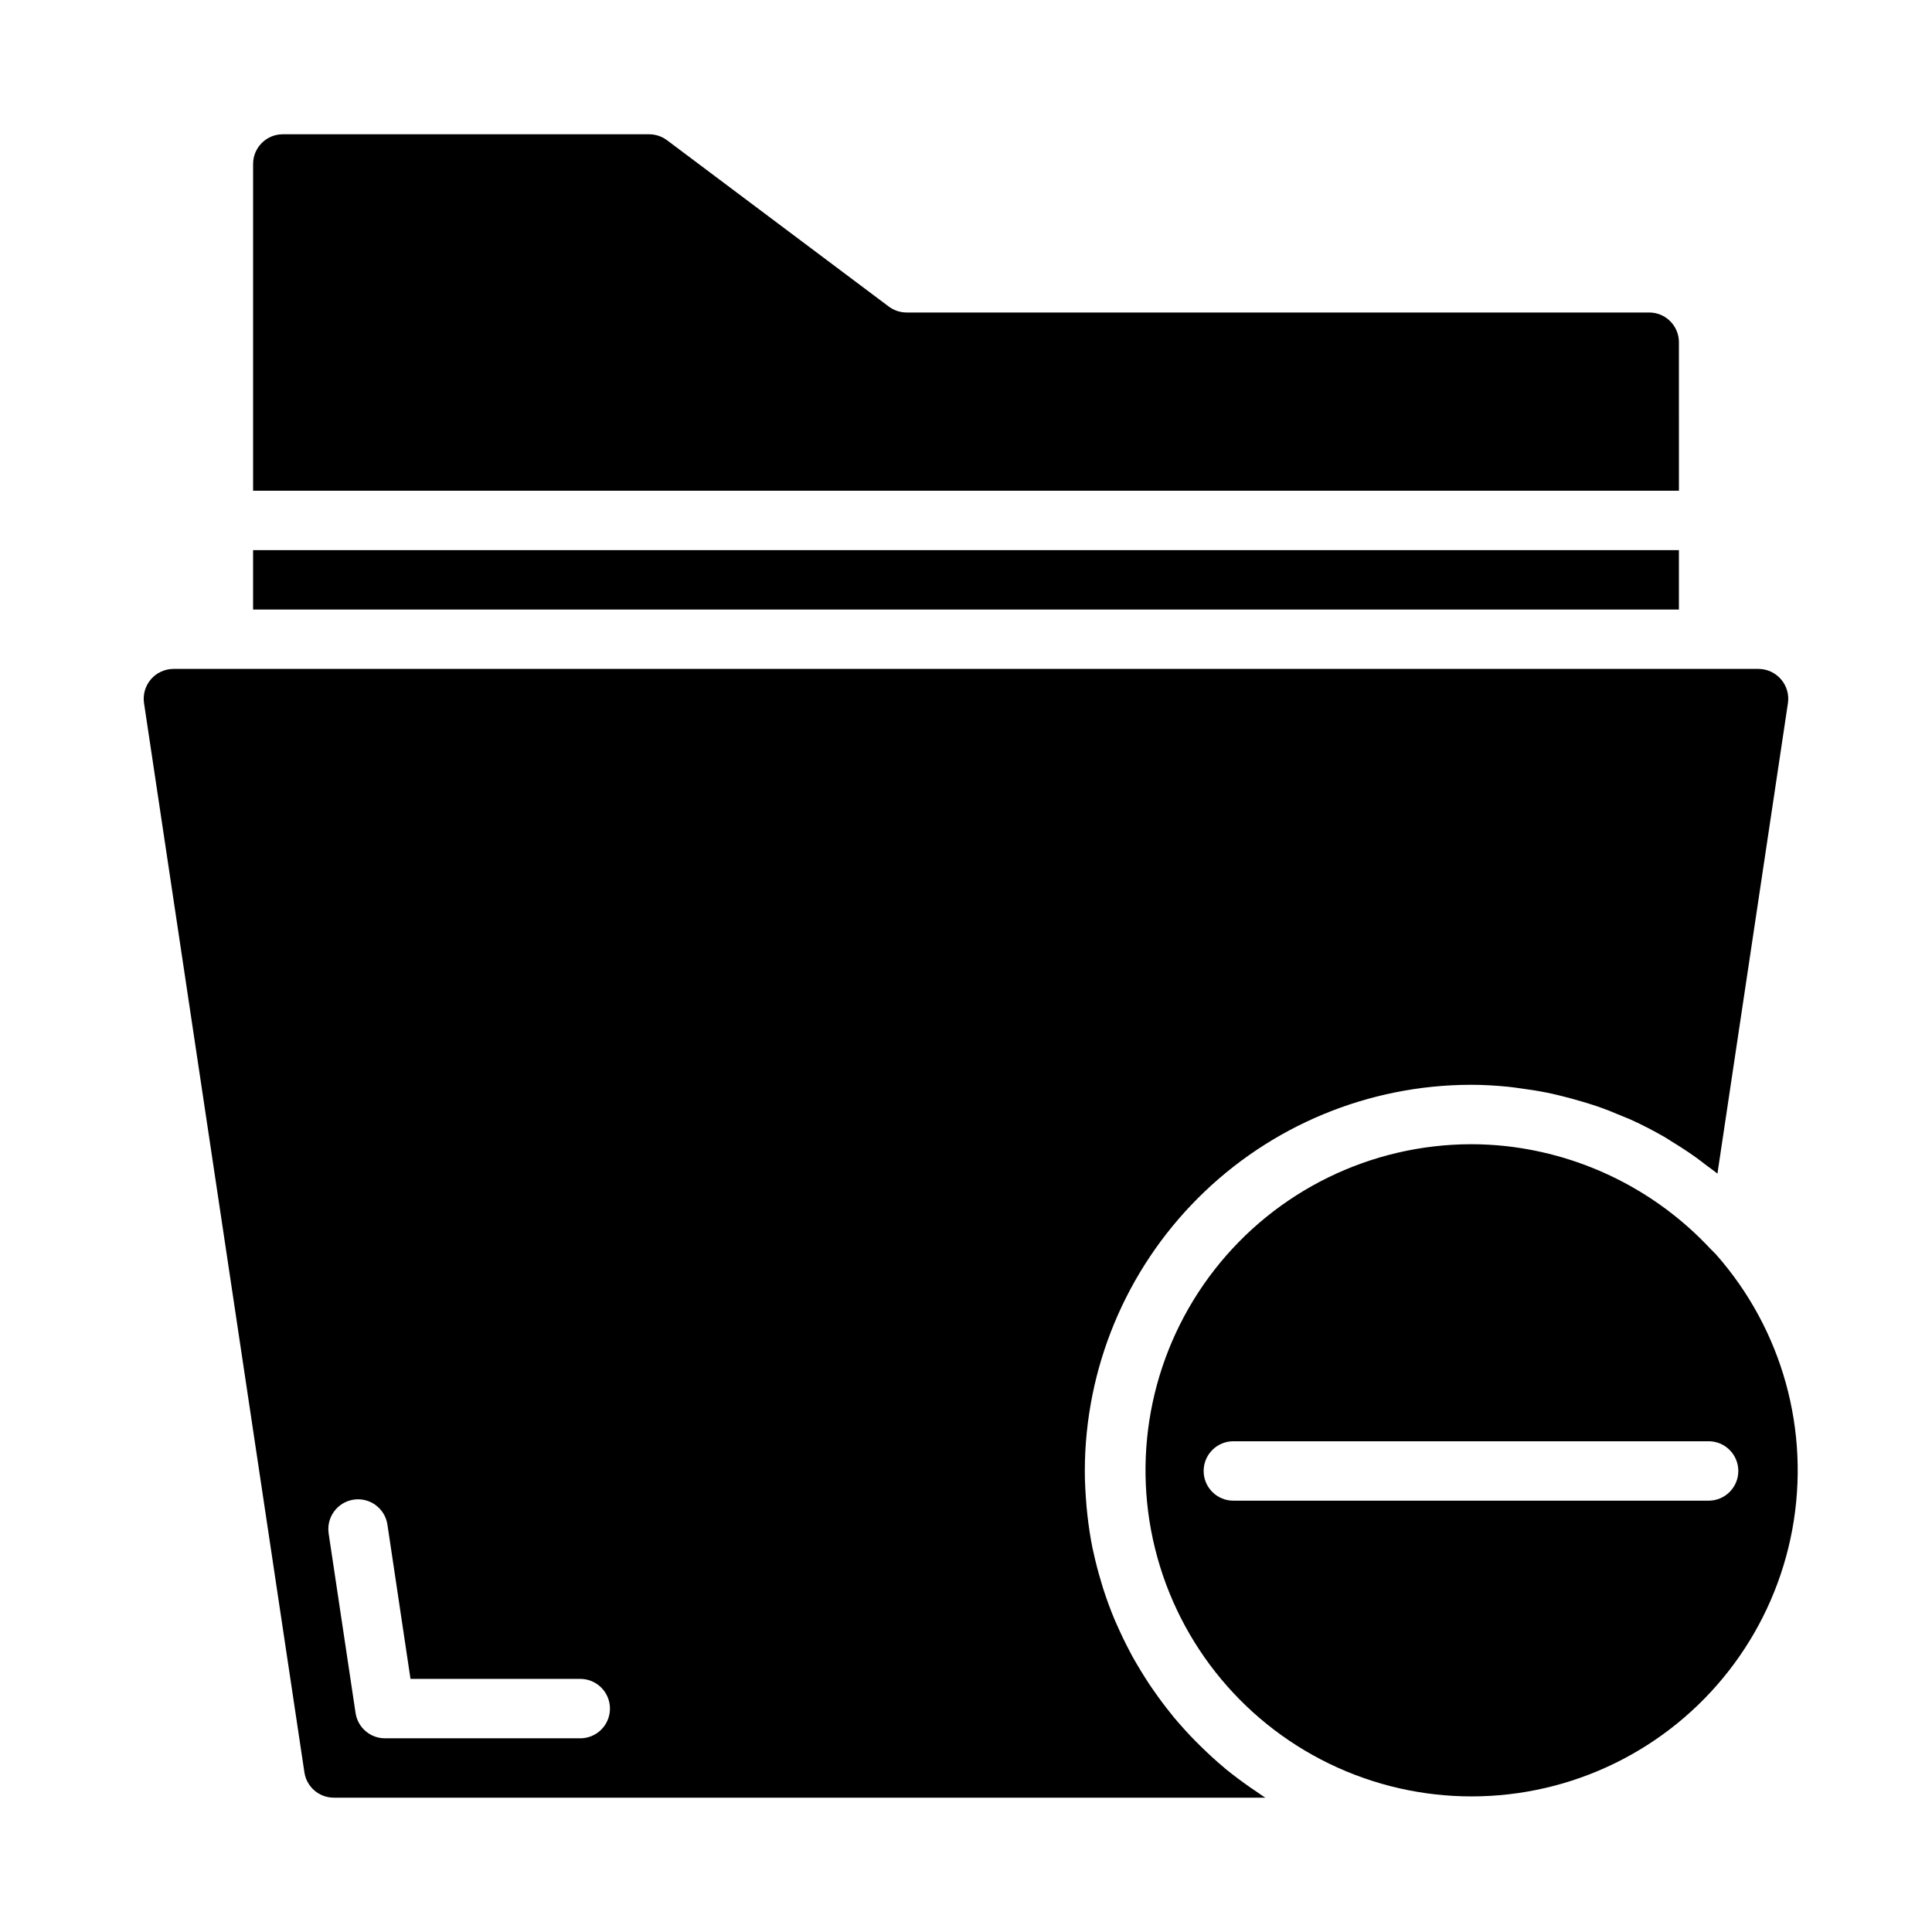
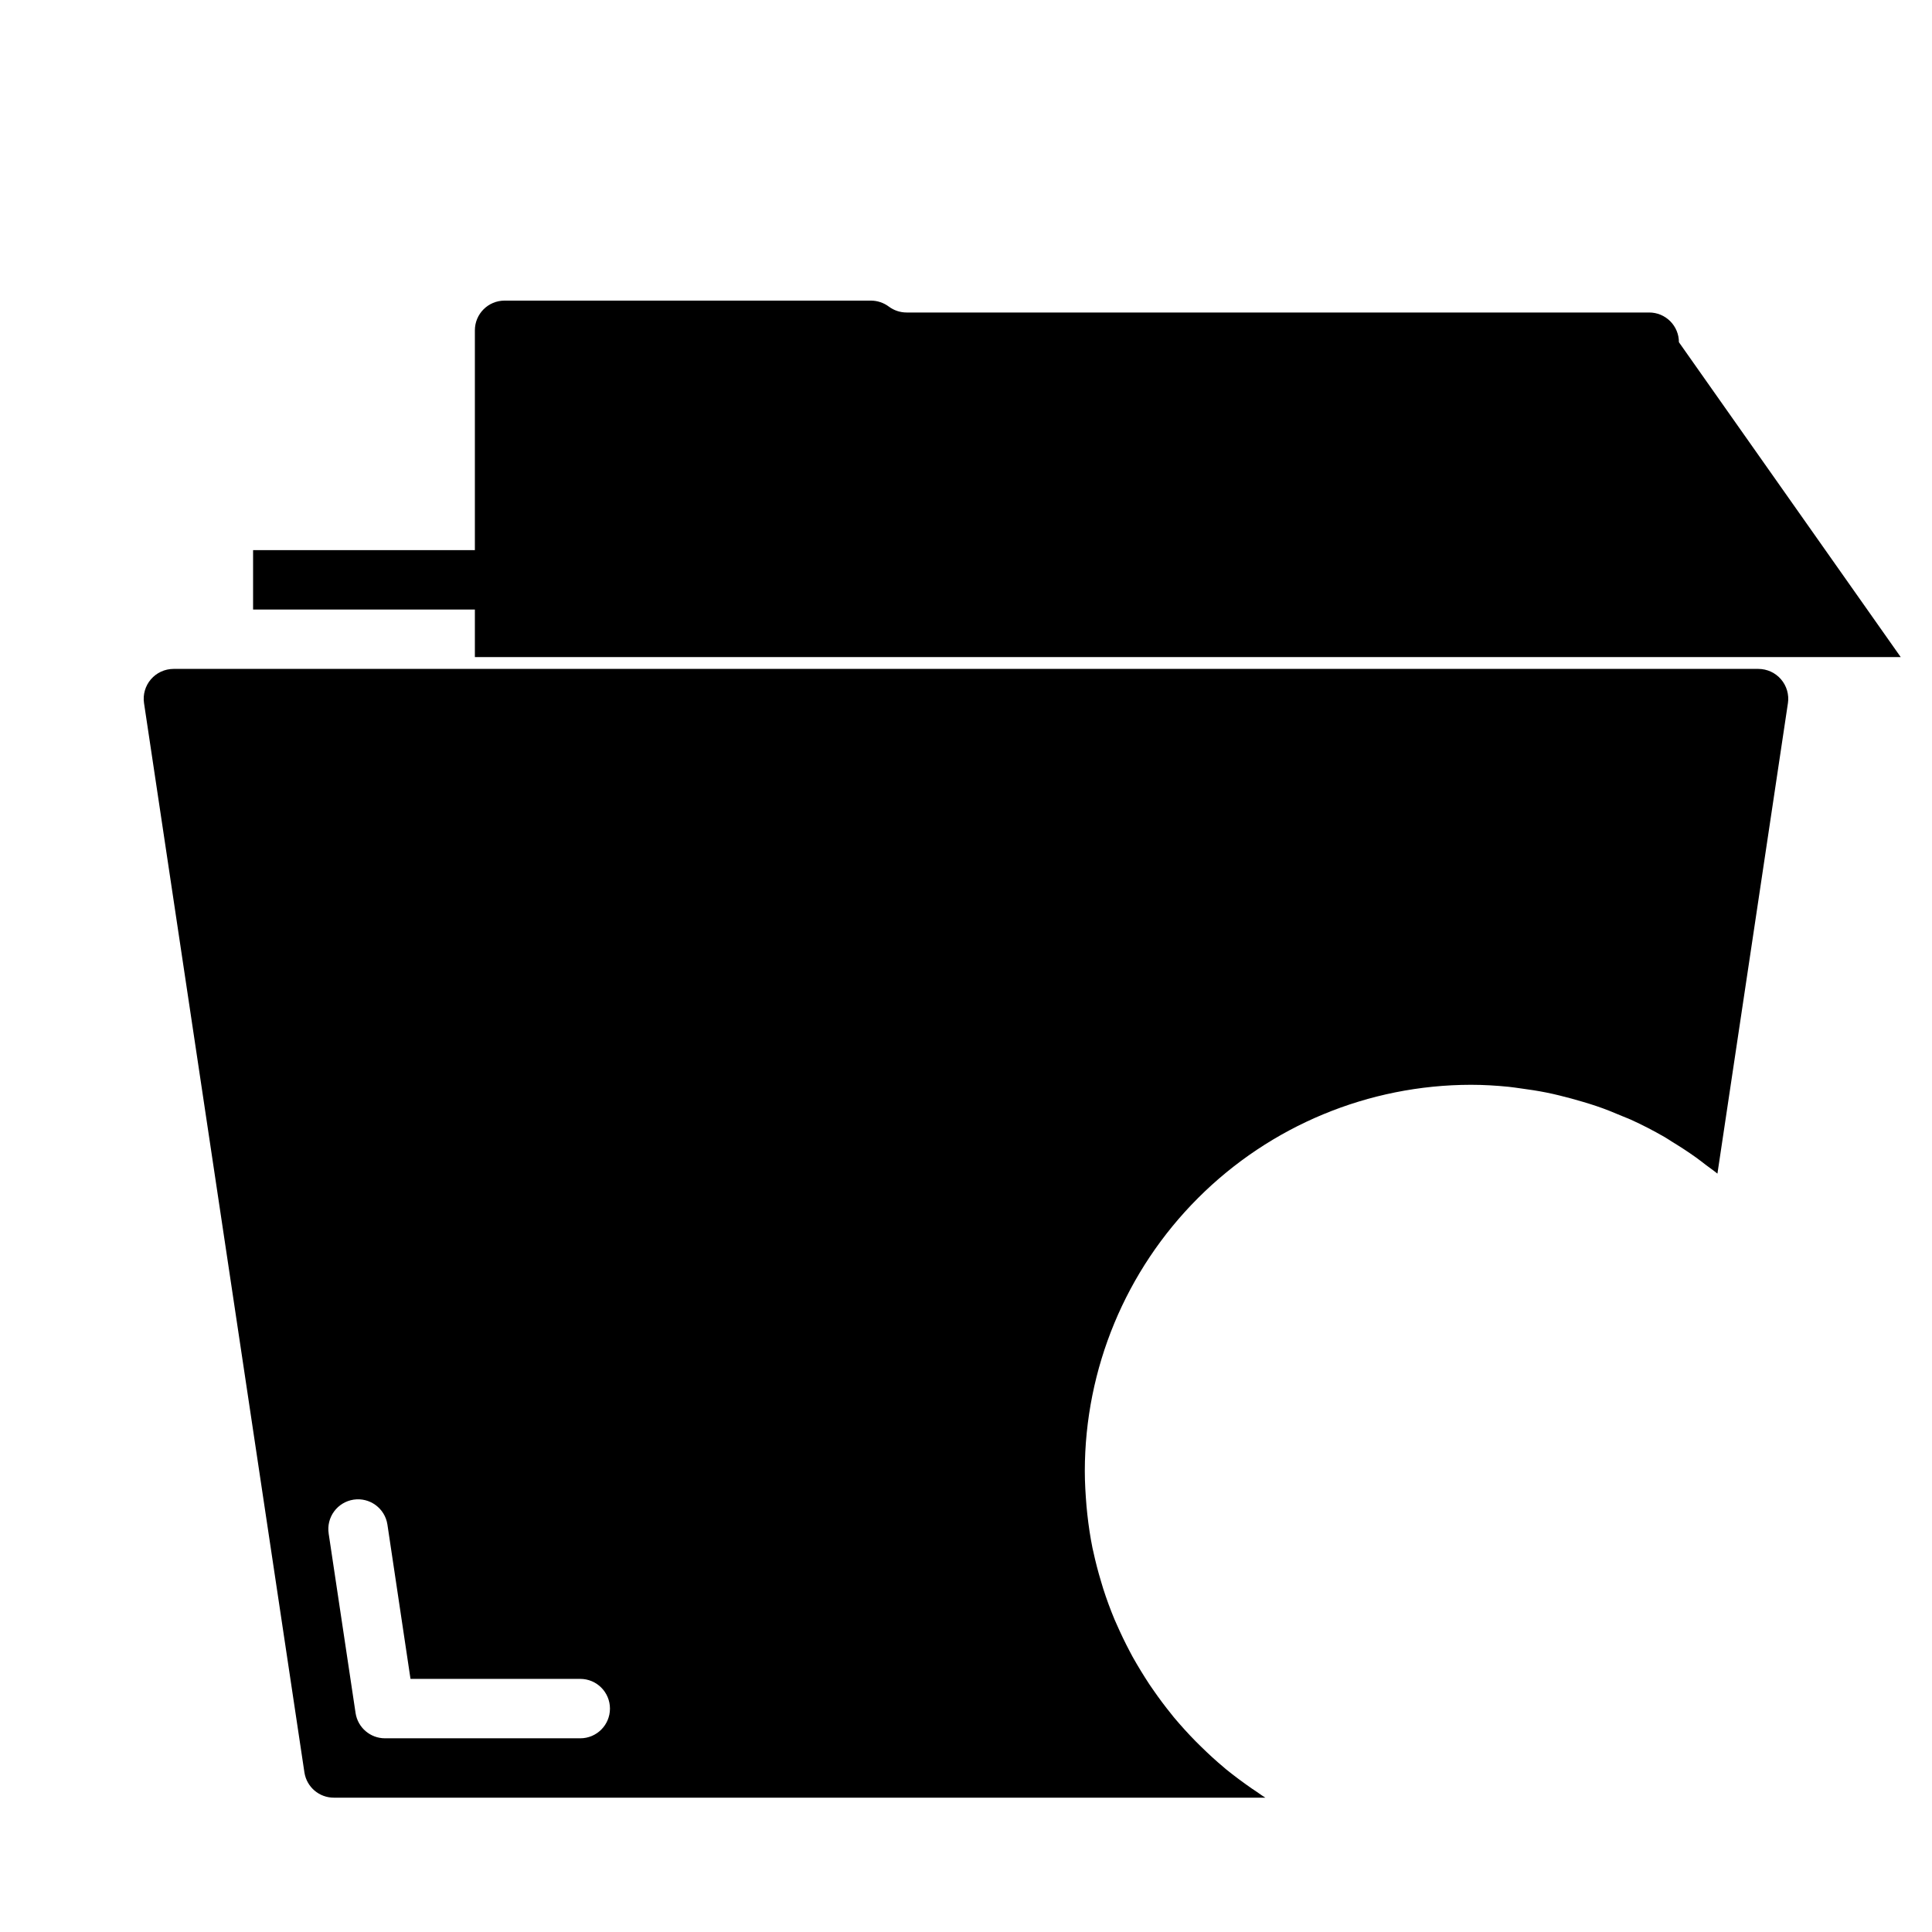
<svg xmlns="http://www.w3.org/2000/svg" fill="#000000" width="800px" height="800px" version="1.1" viewBox="144 144 512 512">
  <g>
    <path d="m475.84 618.05c-2.363-1.652-4.723-3.379-6.984-5.219l-0.434-0.379c-2.117-1.762-4.148-3.629-6.117-5.559l-1.387-1.371c-2.023-2.055-3.938-4.172-5.809-6.391-0.27-0.324-0.52-0.66-0.789-0.992-1.633-2.016-3.184-4.094-4.66-6.234-0.348-0.496-0.691-0.977-1.023-1.48-1.574-2.394-3.074-4.852-4.496-7.375-0.27-0.496-0.512-0.992-0.789-1.488-1.203-2.281-2.324-4.613-3.371-6.992-0.203-0.465-0.426-0.922-0.621-1.395-1.117-2.684-2.121-5.418-3.016-8.211-0.195-0.621-0.379-1.258-0.566-1.891-0.789-2.598-1.465-5.227-2.039-7.871-0.07-0.332-0.164-0.66-0.227-0.992-0.59-2.93-1.031-5.902-1.363-8.91-0.078-0.707-0.148-1.418-0.211-2.125-0.258-3.113-0.453-6.207-0.453-9.355 0.031-27.133 10.82-53.145 30.008-72.328 19.184-19.188 45.195-29.977 72.328-30.008 3.363 0 6.707 0.203 10.02 0.535 1.062 0.102 2.102 0.285 3.148 0.418 2.273 0.301 4.543 0.645 6.785 1.094 1.18 0.234 2.363 0.504 3.519 0.789 2.141 0.523 4.262 1.102 6.359 1.73 1.109 0.34 2.211 0.66 3.312 1.039 2.363 0.789 4.684 1.73 6.992 2.715 0.738 0.316 1.504 0.59 2.242 0.922 3.008 1.371 5.945 2.883 8.809 4.535 0.668 0.387 1.301 0.789 1.961 1.227 2.18 1.324 4.328 2.707 6.406 4.195 0.93 0.66 1.828 1.371 2.731 2.062 0.906 0.691 2.055 1.48 3.031 2.281l18.68-124.67h0.004c0.336-2.273-0.332-4.578-1.828-6.324-1.496-1.742-3.676-2.75-5.973-2.762h-420.05c-2.297 0.008-4.477 1.012-5.977 2.754-1.496 1.742-2.164 4.051-1.824 6.324l42.508 283.39v-0.004c0.598 3.848 3.91 6.68 7.801 6.668h246.85c-0.621-0.395-1.211-0.789-1.828-1.234-0.613-0.449-1.105-0.742-1.66-1.125zm-178.05-13.383h-51.773c-3.898 0-7.211-2.852-7.789-6.707l-7.133-47.57h0.004c-0.312-2.066 0.207-4.172 1.445-5.852 1.238-1.684 3.094-2.801 5.156-3.117 4.301-0.652 8.316 2.305 8.969 6.606l6.117 40.895h44.988c4.348 0 7.871 3.527 7.871 7.875 0 4.348-3.523 7.871-7.871 7.871z" />
-     <path d="m588.93 234.69c0-2.09-0.828-4.09-2.305-5.566-1.477-1.477-3.477-2.309-5.566-2.309h-196.8c-1.703 0-3.359-0.551-4.723-1.574l-58.773-44.082c-1.363-1.016-3.019-1.566-4.723-1.574h-97.094c-4.348 0-7.871 3.523-7.871 7.871v86.594h377.86z" />
-     <path d="m598.78 476.46c-0.527-0.59-1.117-1.094-1.652-1.668v-0.004c-14.227-15.184-33.414-24.781-54.098-27.062-3.059-0.332-6.133-0.496-9.207-0.496-26.543 0.055-51.59 12.301-67.93 33.215-16.34 20.914-22.164 48.18-15.793 73.945 6.371 25.766 24.227 47.176 48.434 58.066 24.203 10.891 52.07 10.055 75.578-2.266 23.508-12.32 40.051-34.762 44.867-60.863 4.812-26.105-2.633-52.969-20.199-72.867zm-1.98 65.234h-125.95c-4.348 0-7.871-3.523-7.871-7.871 0-4.348 3.523-7.875 7.871-7.875h125.95c4.348 0 7.871 3.527 7.871 7.875 0 4.348-3.523 7.871-7.871 7.871z" />
+     <path d="m588.93 234.69c0-2.09-0.828-4.09-2.305-5.566-1.477-1.477-3.477-2.309-5.566-2.309h-196.8c-1.703 0-3.359-0.551-4.723-1.574c-1.363-1.016-3.019-1.566-4.723-1.574h-97.094c-4.348 0-7.871 3.523-7.871 7.871v86.594h377.86z" />
    <path d="m211.07 289.79h377.86v15.742h-377.86z" />
  </g>
</svg>